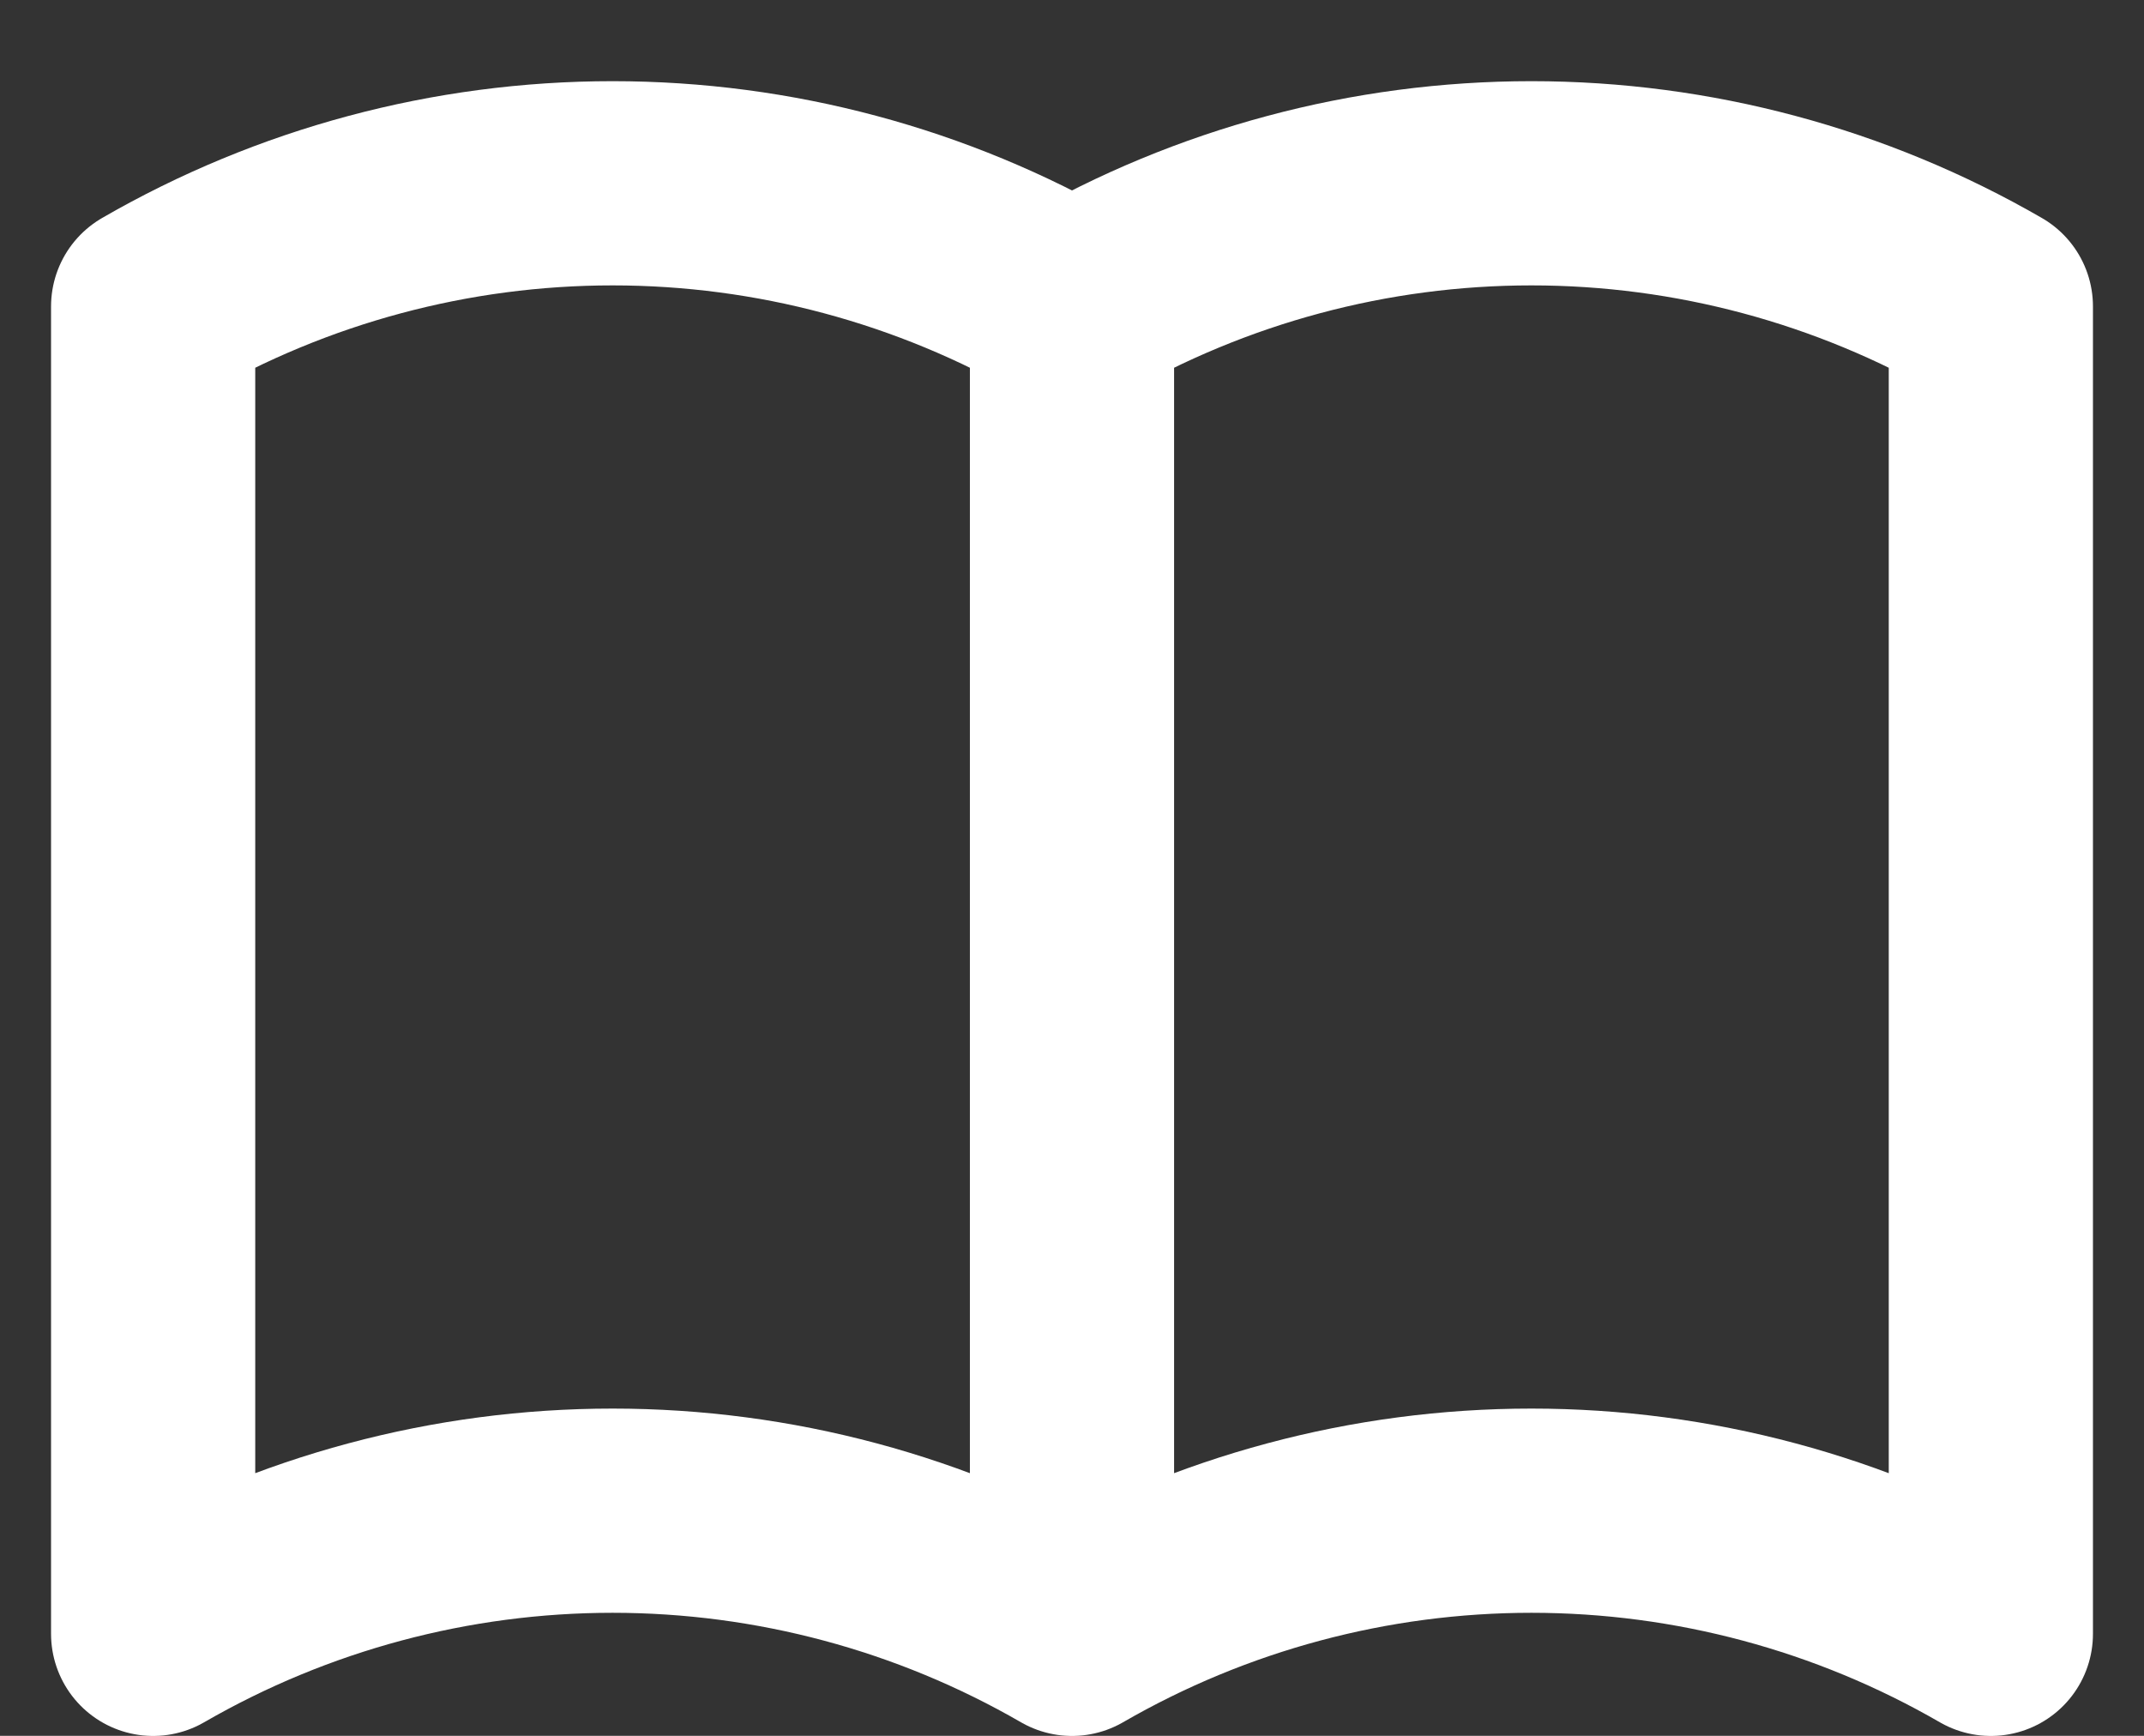
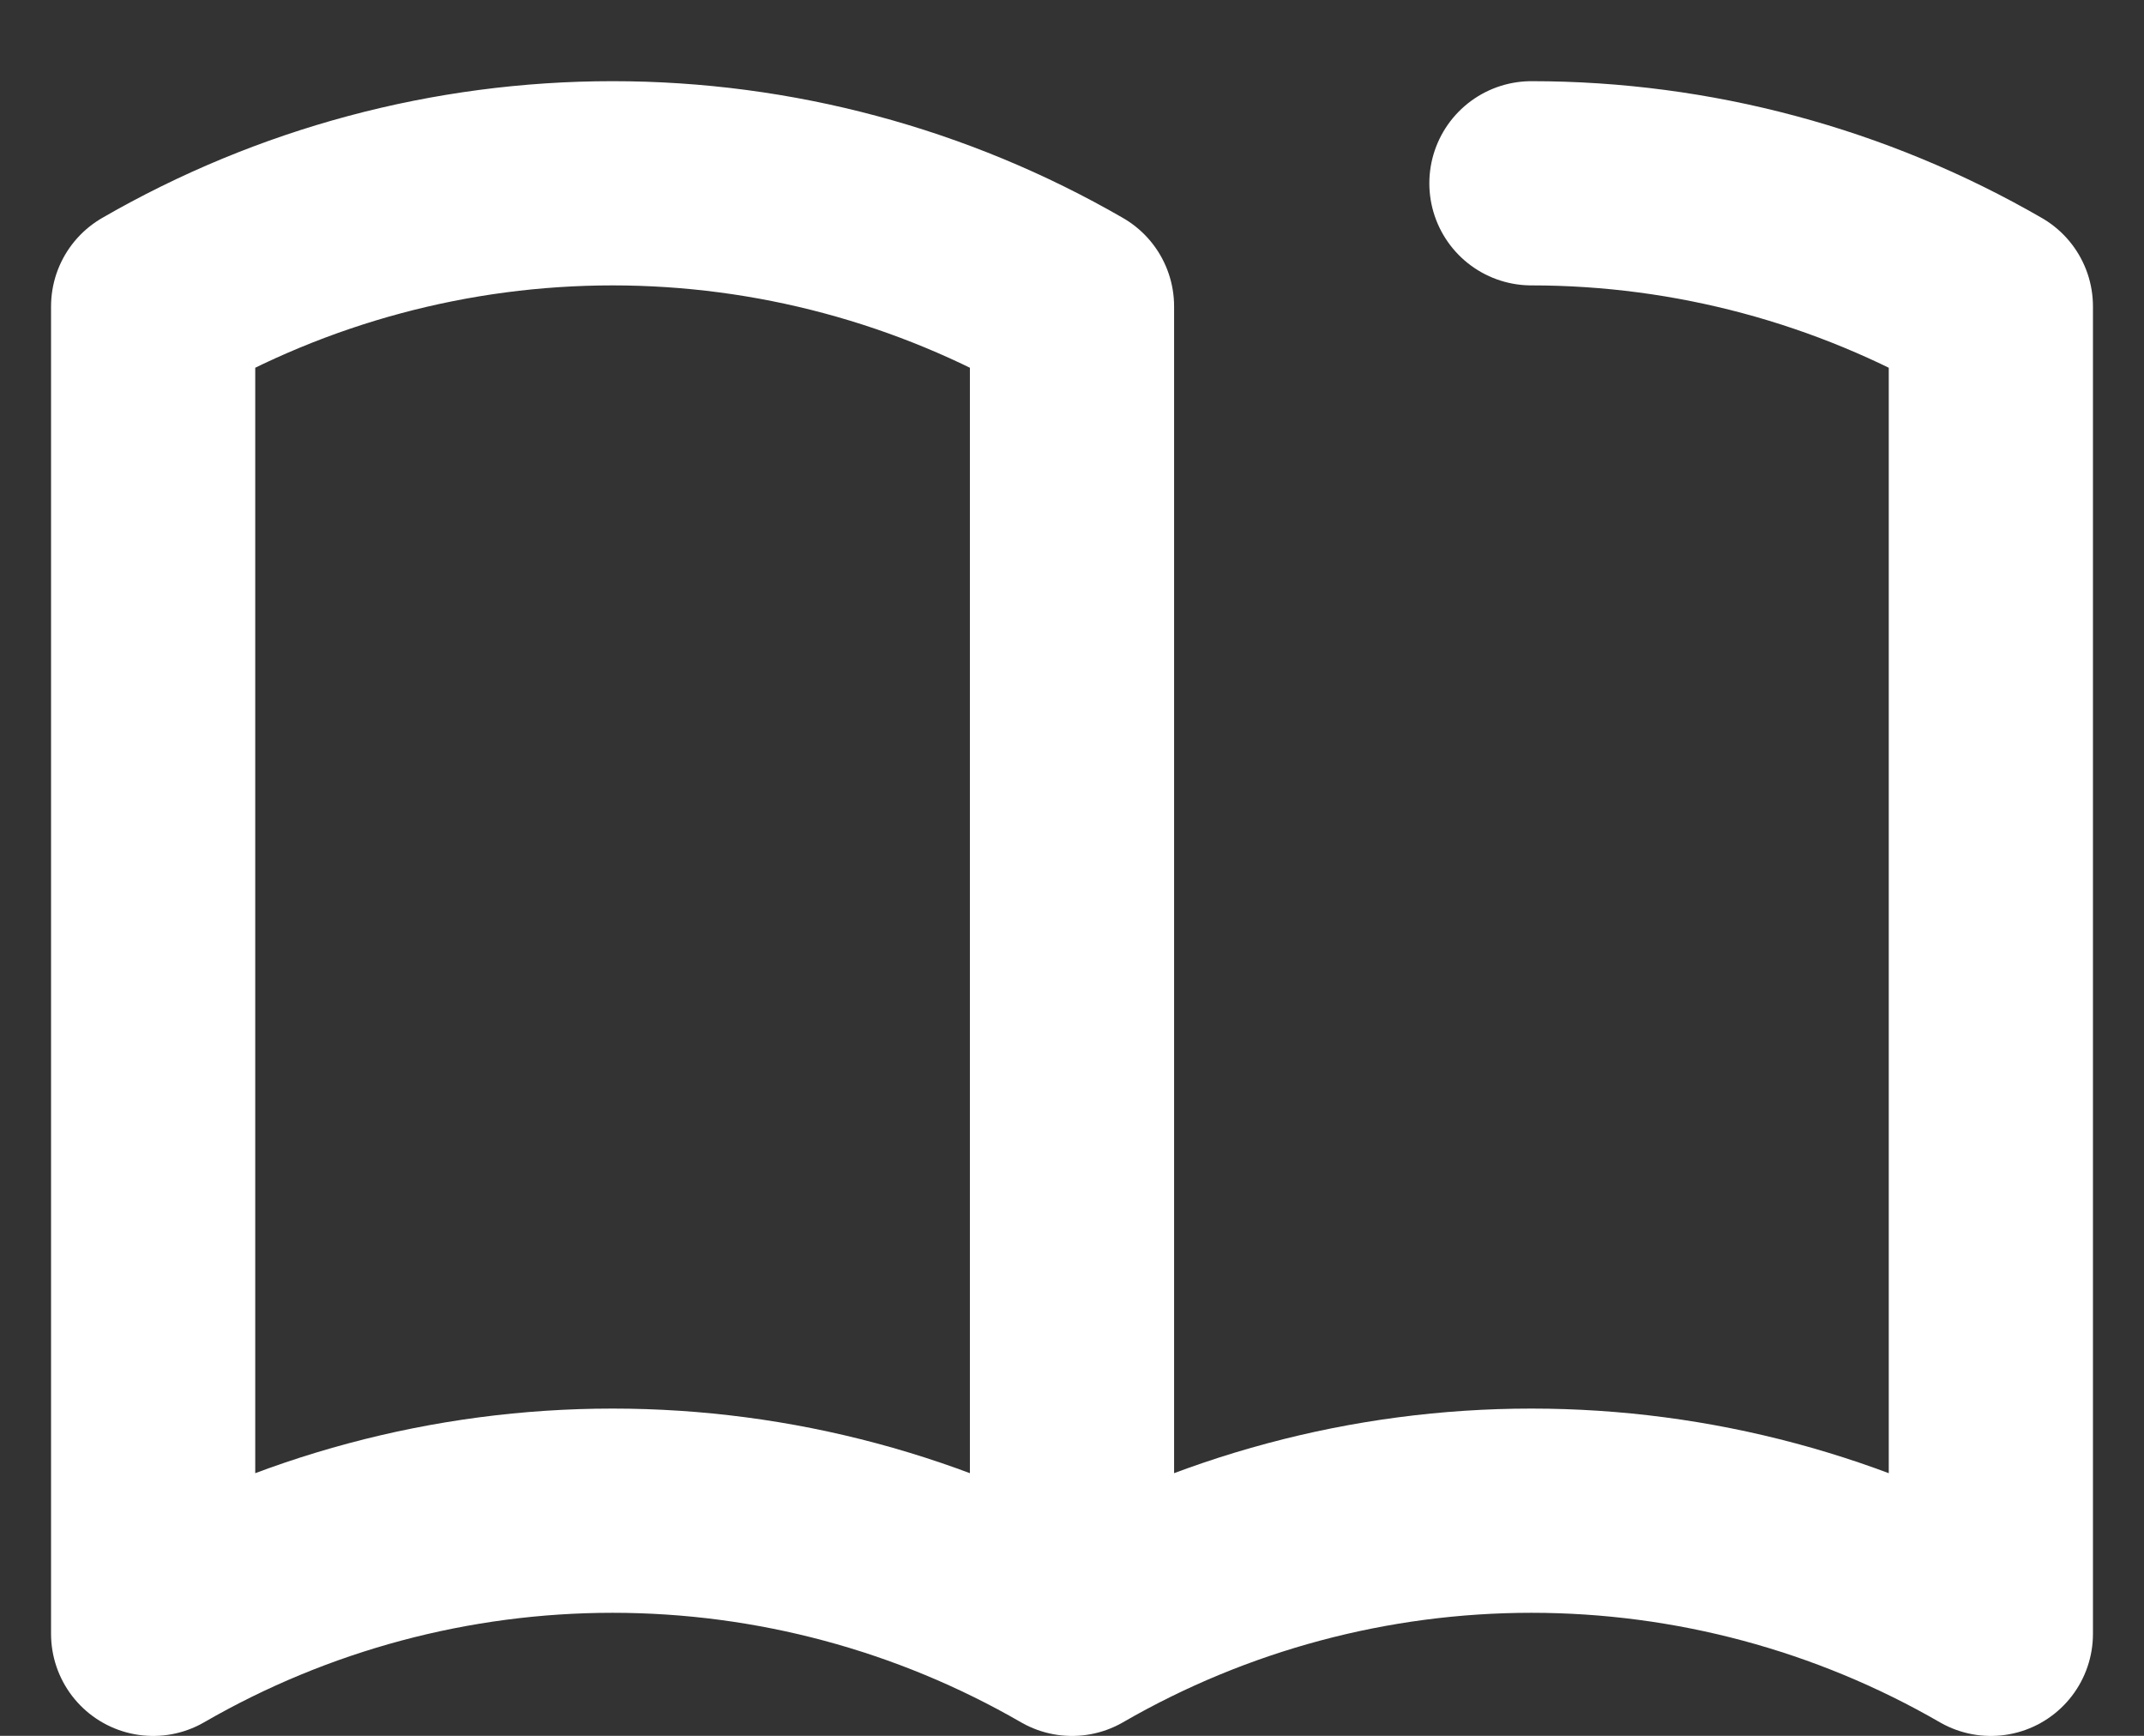
<svg xmlns="http://www.w3.org/2000/svg" width="21" height="17" viewBox="0 0 21 17" fill="none">
  <rect x="0" y="0" width="21" height="17" fill="#333333" stroke="none" />
-   <path d="M10.5 16.001C9.132 15.211 7.58 14.795 6 14.795C4.42 14.795 2.868 15.211 1.5 16.001V3.001C2.868 2.211 4.42 1.795 6 1.795C7.58 1.795 9.132 2.211 10.5 3.001M10.5 16.001C11.868 15.211 13.42 14.795 15 14.795C16.58 14.795 18.132 15.211 19.5 16.001V3.001C18.132 2.211 16.58 1.795 15 1.795C13.42 1.795 11.868 2.211 10.5 3.001M10.5 16.001V3.001" stroke="white" stroke-width="2" stroke-linecap="round" stroke-linejoin="round" />
+   <path d="M10.5 16.001C9.132 15.211 7.58 14.795 6 14.795C4.42 14.795 2.868 15.211 1.5 16.001V3.001C2.868 2.211 4.42 1.795 6 1.795C7.58 1.795 9.132 2.211 10.5 3.001M10.5 16.001C11.868 15.211 13.42 14.795 15 14.795C16.58 14.795 18.132 15.211 19.5 16.001V3.001C18.132 2.211 16.58 1.795 15 1.795M10.5 16.001V3.001" stroke="white" stroke-width="2" stroke-linecap="round" stroke-linejoin="round" />
</svg>